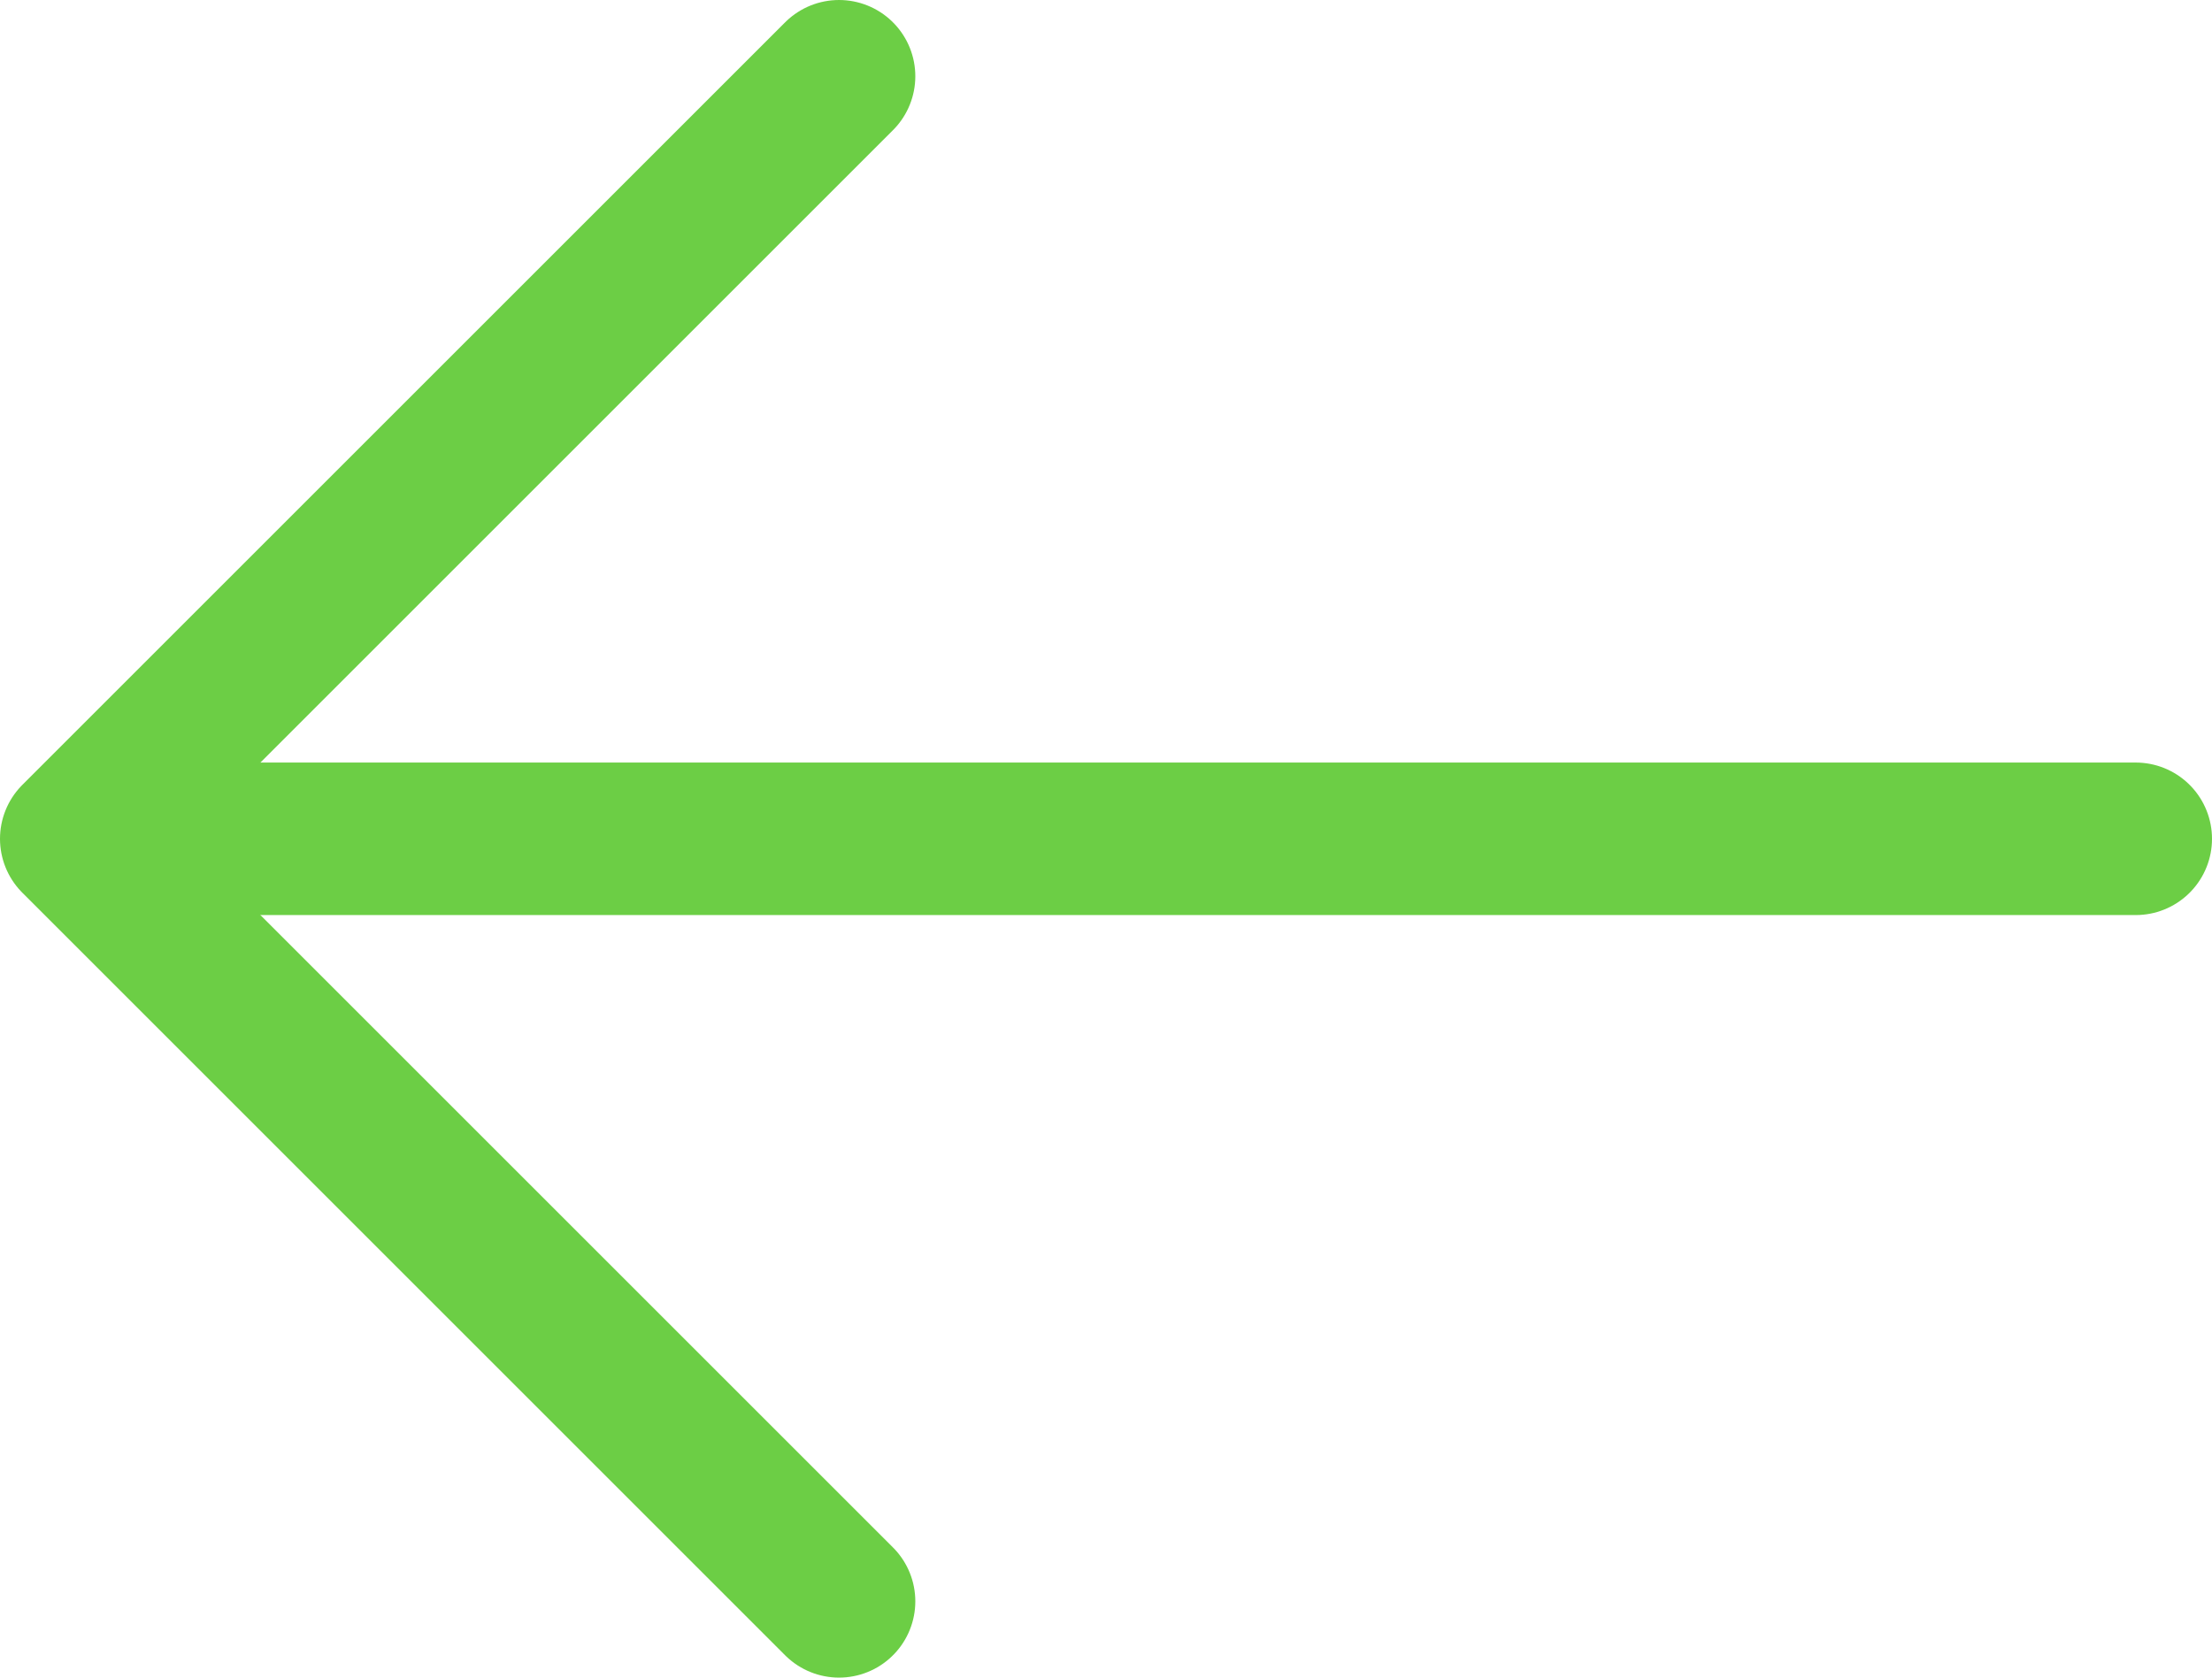
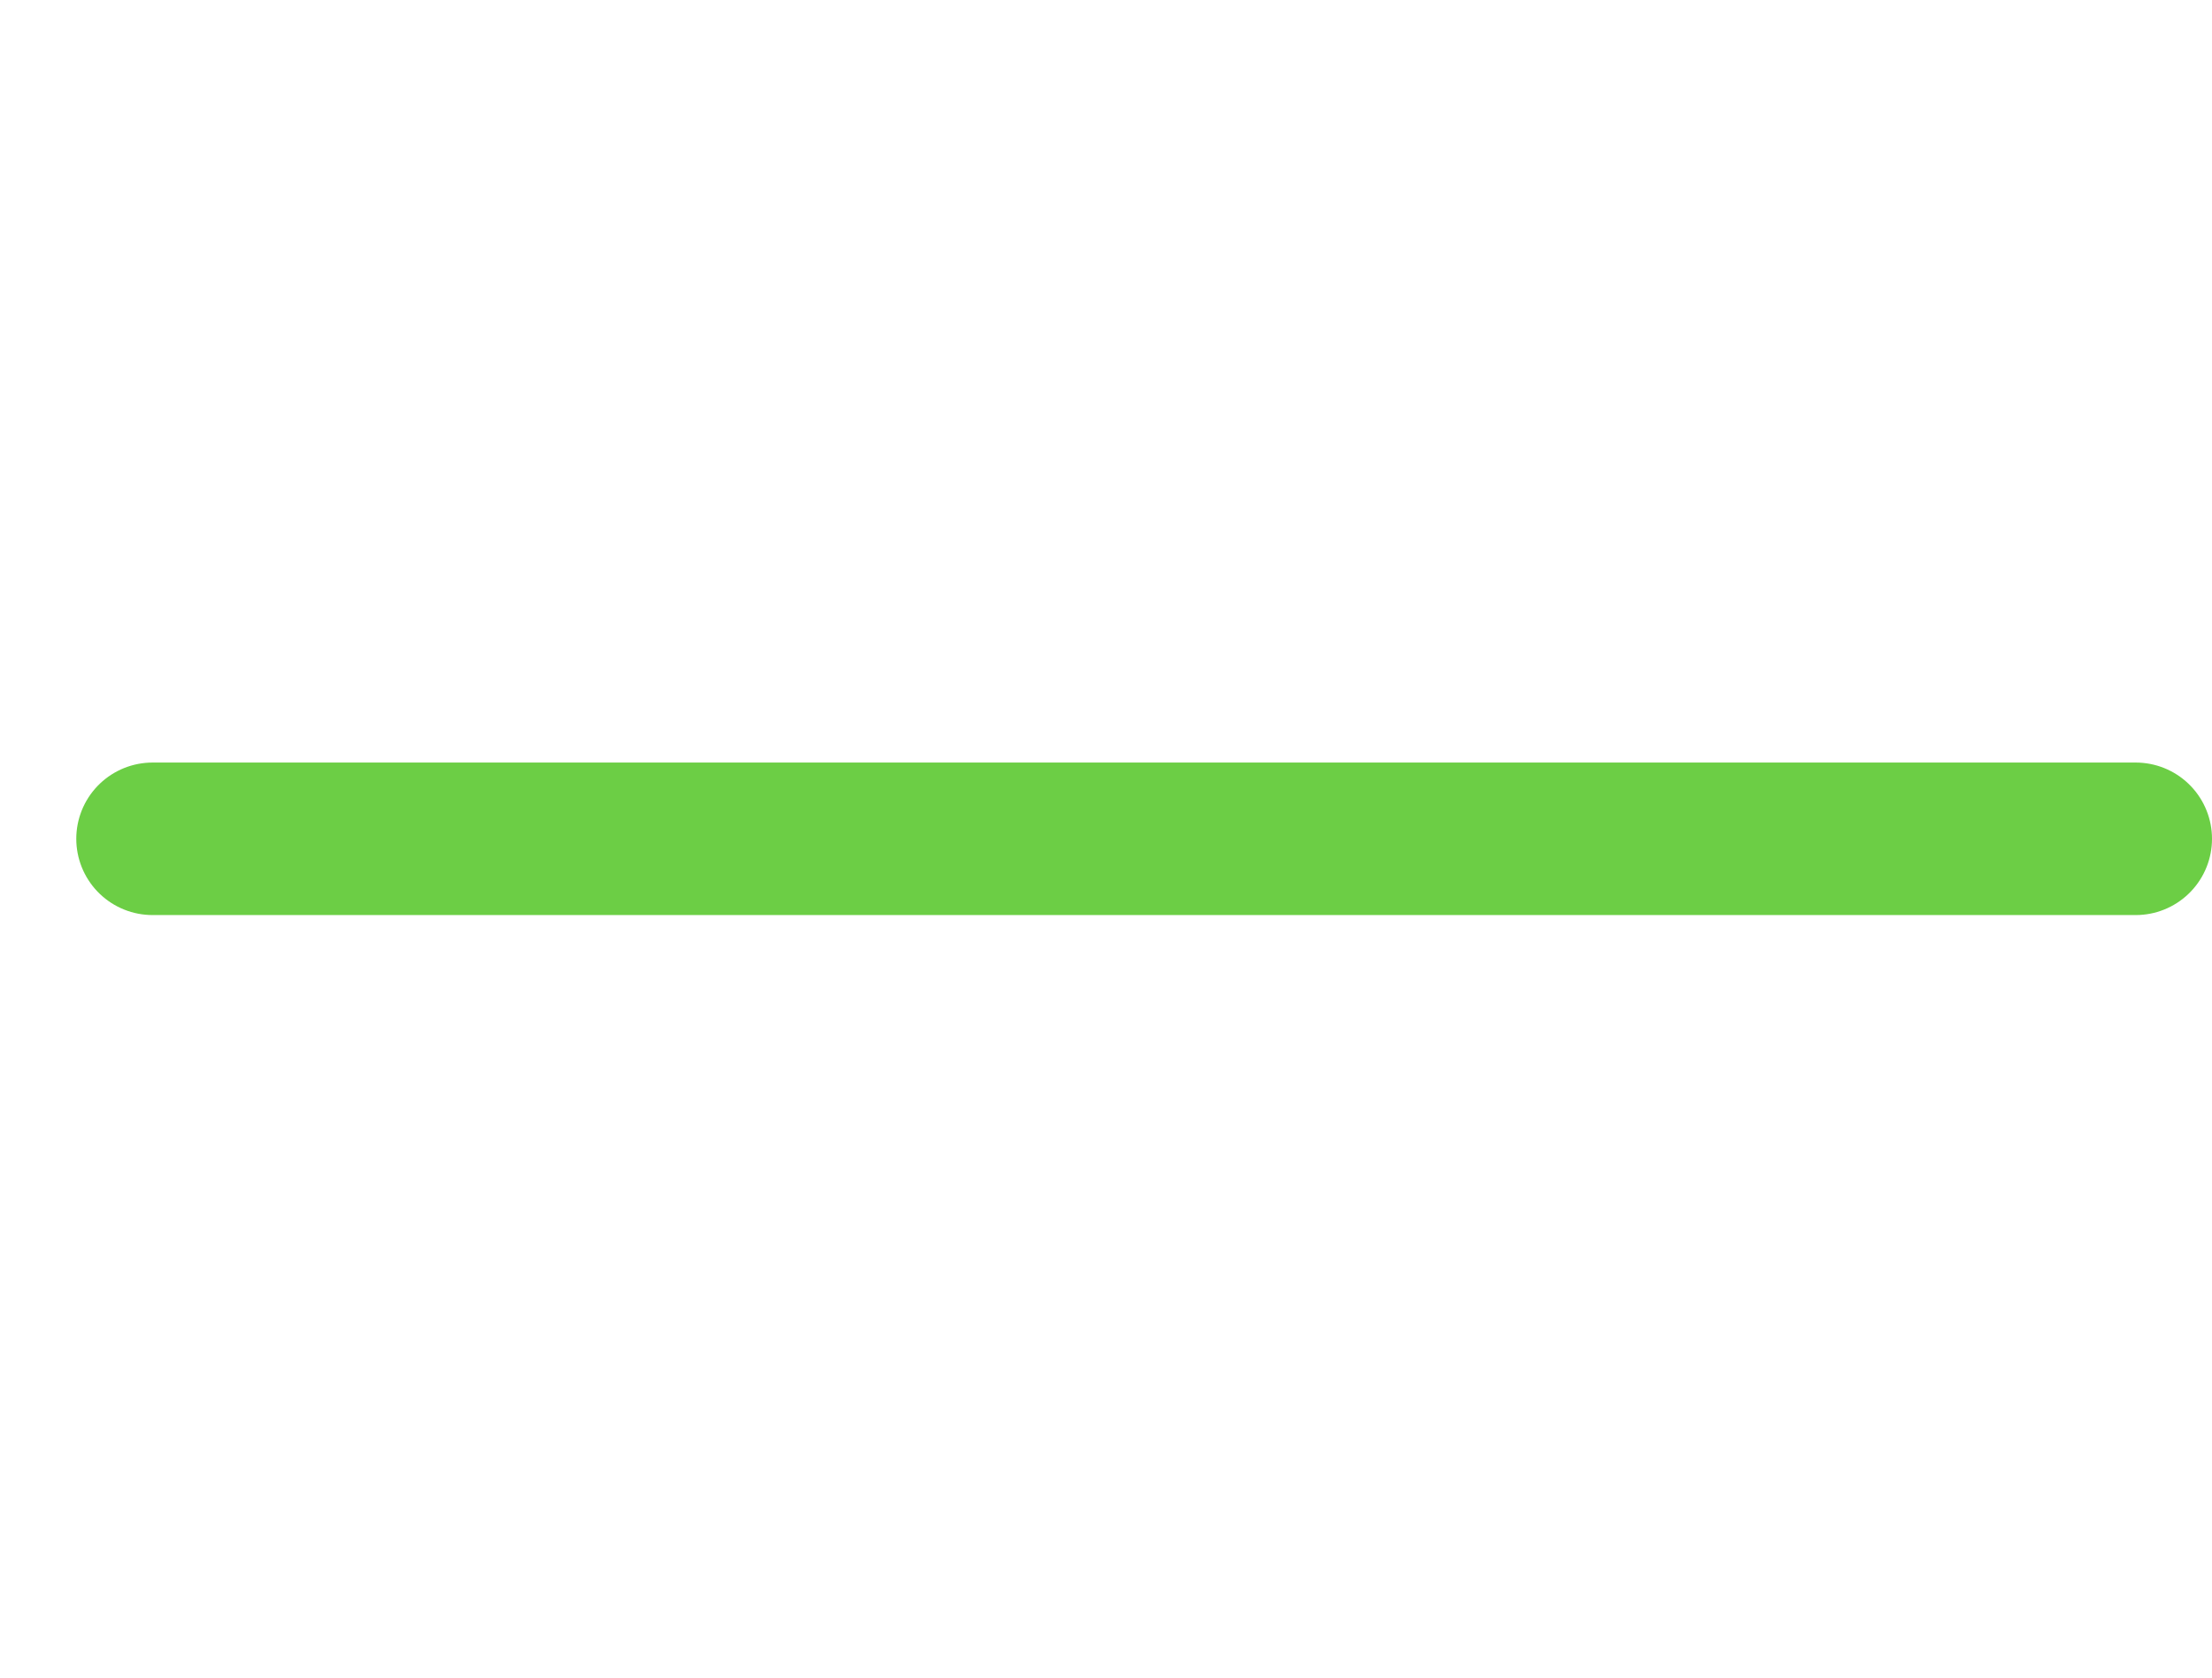
<svg xmlns="http://www.w3.org/2000/svg" width="29" height="22" viewBox="0 0 29 22" fill="none">
-   <path d="M11 21L1 11L11 1" stroke="#6CCE45" stroke-width="2" stroke-linecap="round" stroke-linejoin="round" />
  <line x1="2" y1="11" x2="28" y2="11" stroke="#6CCE45" stroke-width="2" stroke-linecap="round" stroke-linejoin="round" />
</svg>